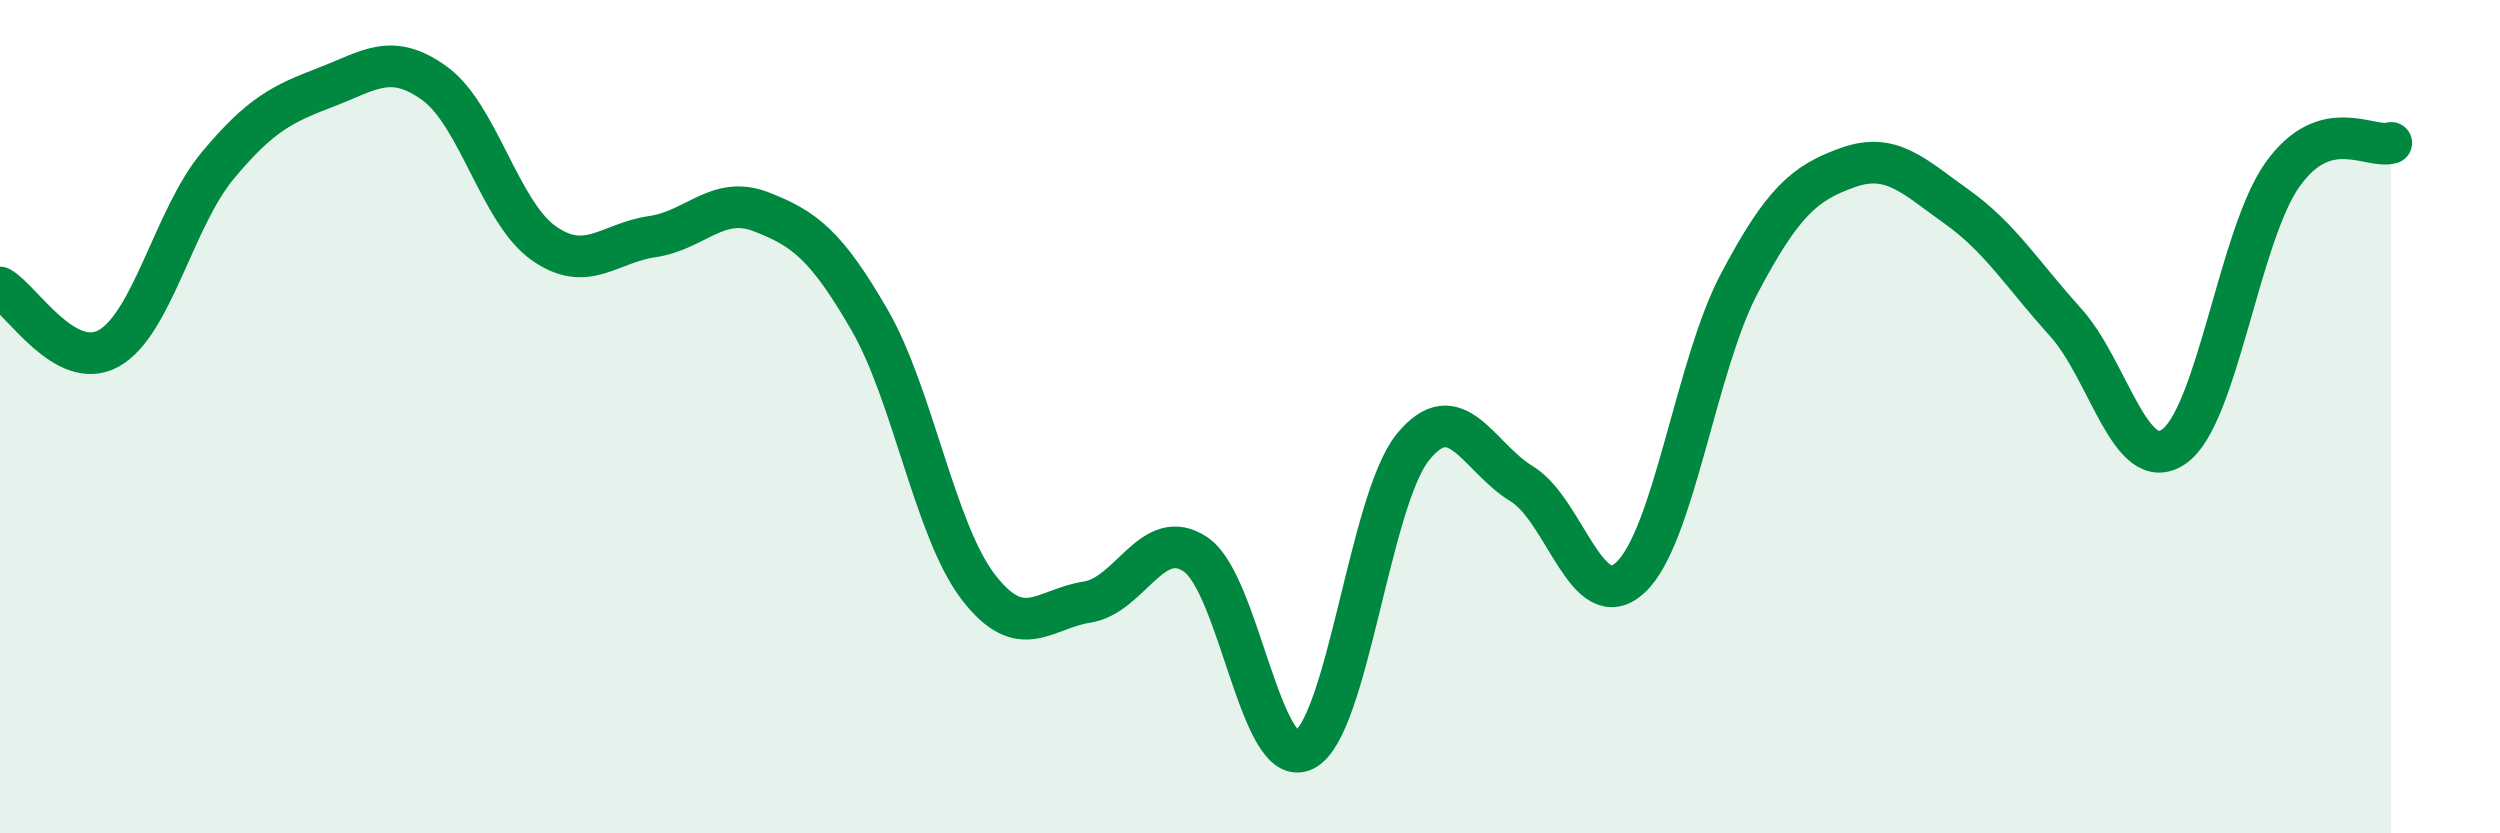
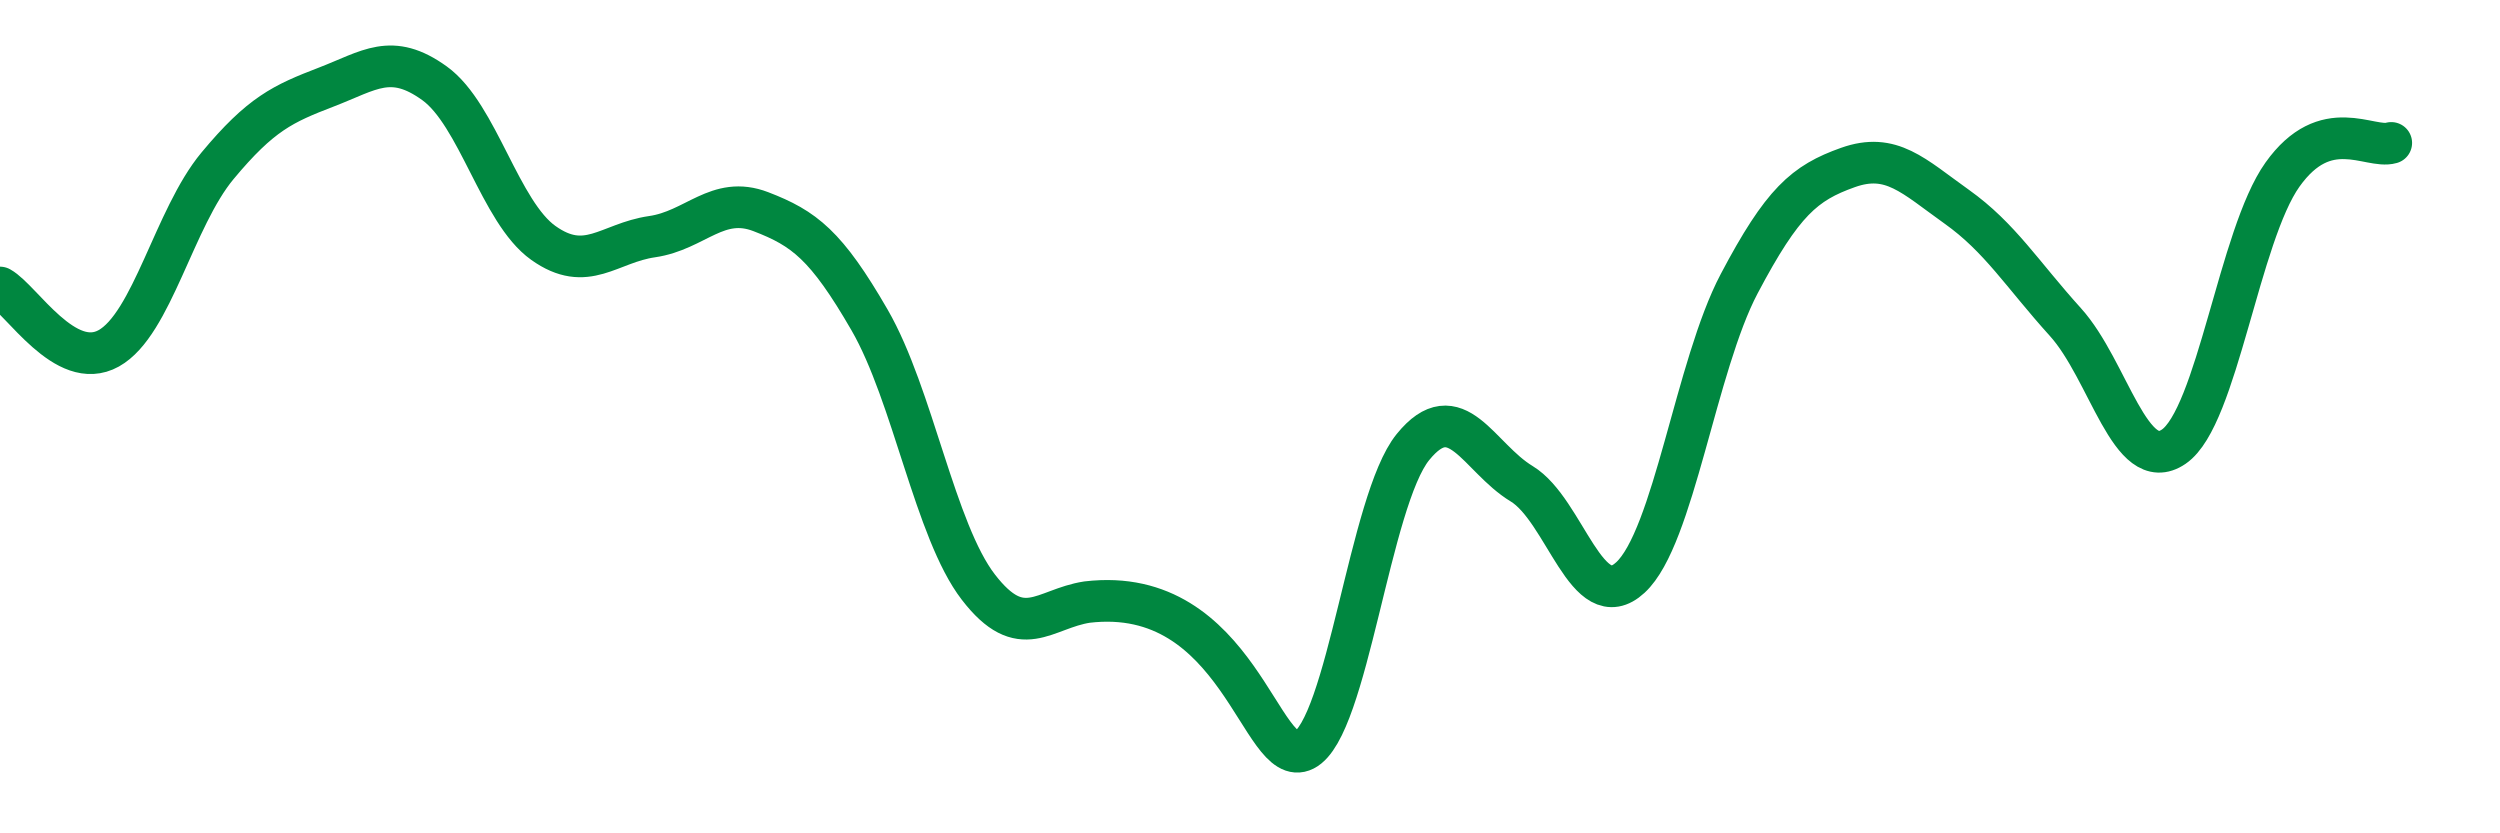
<svg xmlns="http://www.w3.org/2000/svg" width="60" height="20" viewBox="0 0 60 20">
-   <path d="M 0,6.9 C 0.52,7.19 1.57,8.94 2.61,8.36 C 3.65,7.78 4.18,5.23 5.22,3.98 C 6.26,2.73 6.79,2.49 7.83,2.09 C 8.87,1.69 9.39,1.25 10.43,2 C 11.47,2.75 12,5.09 13.04,5.83 C 14.08,6.57 14.61,5.83 15.65,5.68 C 16.69,5.53 17.22,4.68 18.26,5.08 C 19.3,5.48 19.83,5.88 20.87,7.68 C 21.91,9.48 22.44,12.74 23.48,14.09 C 24.52,15.44 25.05,14.61 26.09,14.45 C 27.13,14.29 27.66,12.6 28.7,13.31 C 29.74,14.02 30.26,18.52 31.3,18 C 32.34,17.48 32.87,12.01 33.91,10.73 C 34.95,9.45 35.48,10.98 36.52,11.61 C 37.56,12.24 38.09,14.82 39.13,13.86 C 40.17,12.9 40.7,8.78 41.74,6.81 C 42.78,4.84 43.31,4.39 44.35,4.02 C 45.39,3.65 45.92,4.22 46.96,4.96 C 48,5.7 48.53,6.58 49.57,7.73 C 50.61,8.88 51.13,11.43 52.17,10.72 C 53.21,10.01 53.74,5.65 54.78,4.19 C 55.82,2.73 56.87,3.58 57.39,3.43L57.39 20L0 20Z" fill="#008740" opacity="0.1" stroke-linecap="round" stroke-linejoin="round" />
-   <path d="M 0,6.9 C 0.52,7.19 1.57,8.94 2.61,8.36 C 3.65,7.78 4.18,5.23 5.22,3.98 C 6.26,2.73 6.79,2.49 7.83,2.09 C 8.87,1.69 9.39,1.25 10.43,2 C 11.47,2.75 12,5.09 13.04,5.83 C 14.08,6.57 14.61,5.83 15.65,5.68 C 16.69,5.53 17.22,4.68 18.26,5.08 C 19.3,5.48 19.83,5.88 20.87,7.68 C 21.91,9.48 22.44,12.74 23.48,14.09 C 24.52,15.44 25.05,14.61 26.09,14.45 C 27.13,14.29 27.66,12.6 28.7,13.31 C 29.74,14.02 30.26,18.52 31.3,18 C 32.34,17.48 32.87,12.01 33.91,10.73 C 34.95,9.45 35.48,10.98 36.52,11.61 C 37.56,12.24 38.09,14.82 39.13,13.86 C 40.17,12.9 40.7,8.78 41.74,6.81 C 42.78,4.84 43.31,4.39 44.35,4.02 C 45.39,3.65 45.92,4.22 46.96,4.96 C 48,5.7 48.53,6.58 49.57,7.73 C 50.61,8.88 51.13,11.43 52.17,10.72 C 53.21,10.01 53.74,5.65 54.78,4.19 C 55.82,2.73 56.87,3.58 57.39,3.43" stroke="#008740" stroke-width="1" fill="none" stroke-linecap="round" stroke-linejoin="round" />
+   <path d="M 0,6.9 C 0.52,7.19 1.57,8.94 2.61,8.36 C 3.65,7.78 4.18,5.23 5.22,3.98 C 6.26,2.73 6.79,2.49 7.83,2.09 C 8.87,1.69 9.39,1.25 10.43,2 C 11.47,2.75 12,5.09 13.04,5.83 C 14.08,6.57 14.61,5.83 15.65,5.68 C 16.69,5.53 17.22,4.68 18.26,5.08 C 19.3,5.48 19.83,5.88 20.87,7.68 C 21.91,9.48 22.44,12.74 23.48,14.09 C 24.52,15.44 25.05,14.61 26.09,14.45 C 29.74,14.02 30.26,18.52 31.3,18 C 32.34,17.48 32.87,12.01 33.91,10.73 C 34.95,9.45 35.48,10.98 36.52,11.61 C 37.56,12.24 38.09,14.82 39.13,13.86 C 40.17,12.9 40.7,8.78 41.74,6.81 C 42.78,4.84 43.31,4.39 44.35,4.02 C 45.39,3.65 45.92,4.22 46.96,4.96 C 48,5.7 48.53,6.58 49.57,7.73 C 50.61,8.88 51.13,11.43 52.17,10.72 C 53.21,10.01 53.74,5.65 54.78,4.19 C 55.82,2.73 56.87,3.58 57.39,3.43" stroke="#008740" stroke-width="1" fill="none" stroke-linecap="round" stroke-linejoin="round" />
</svg>